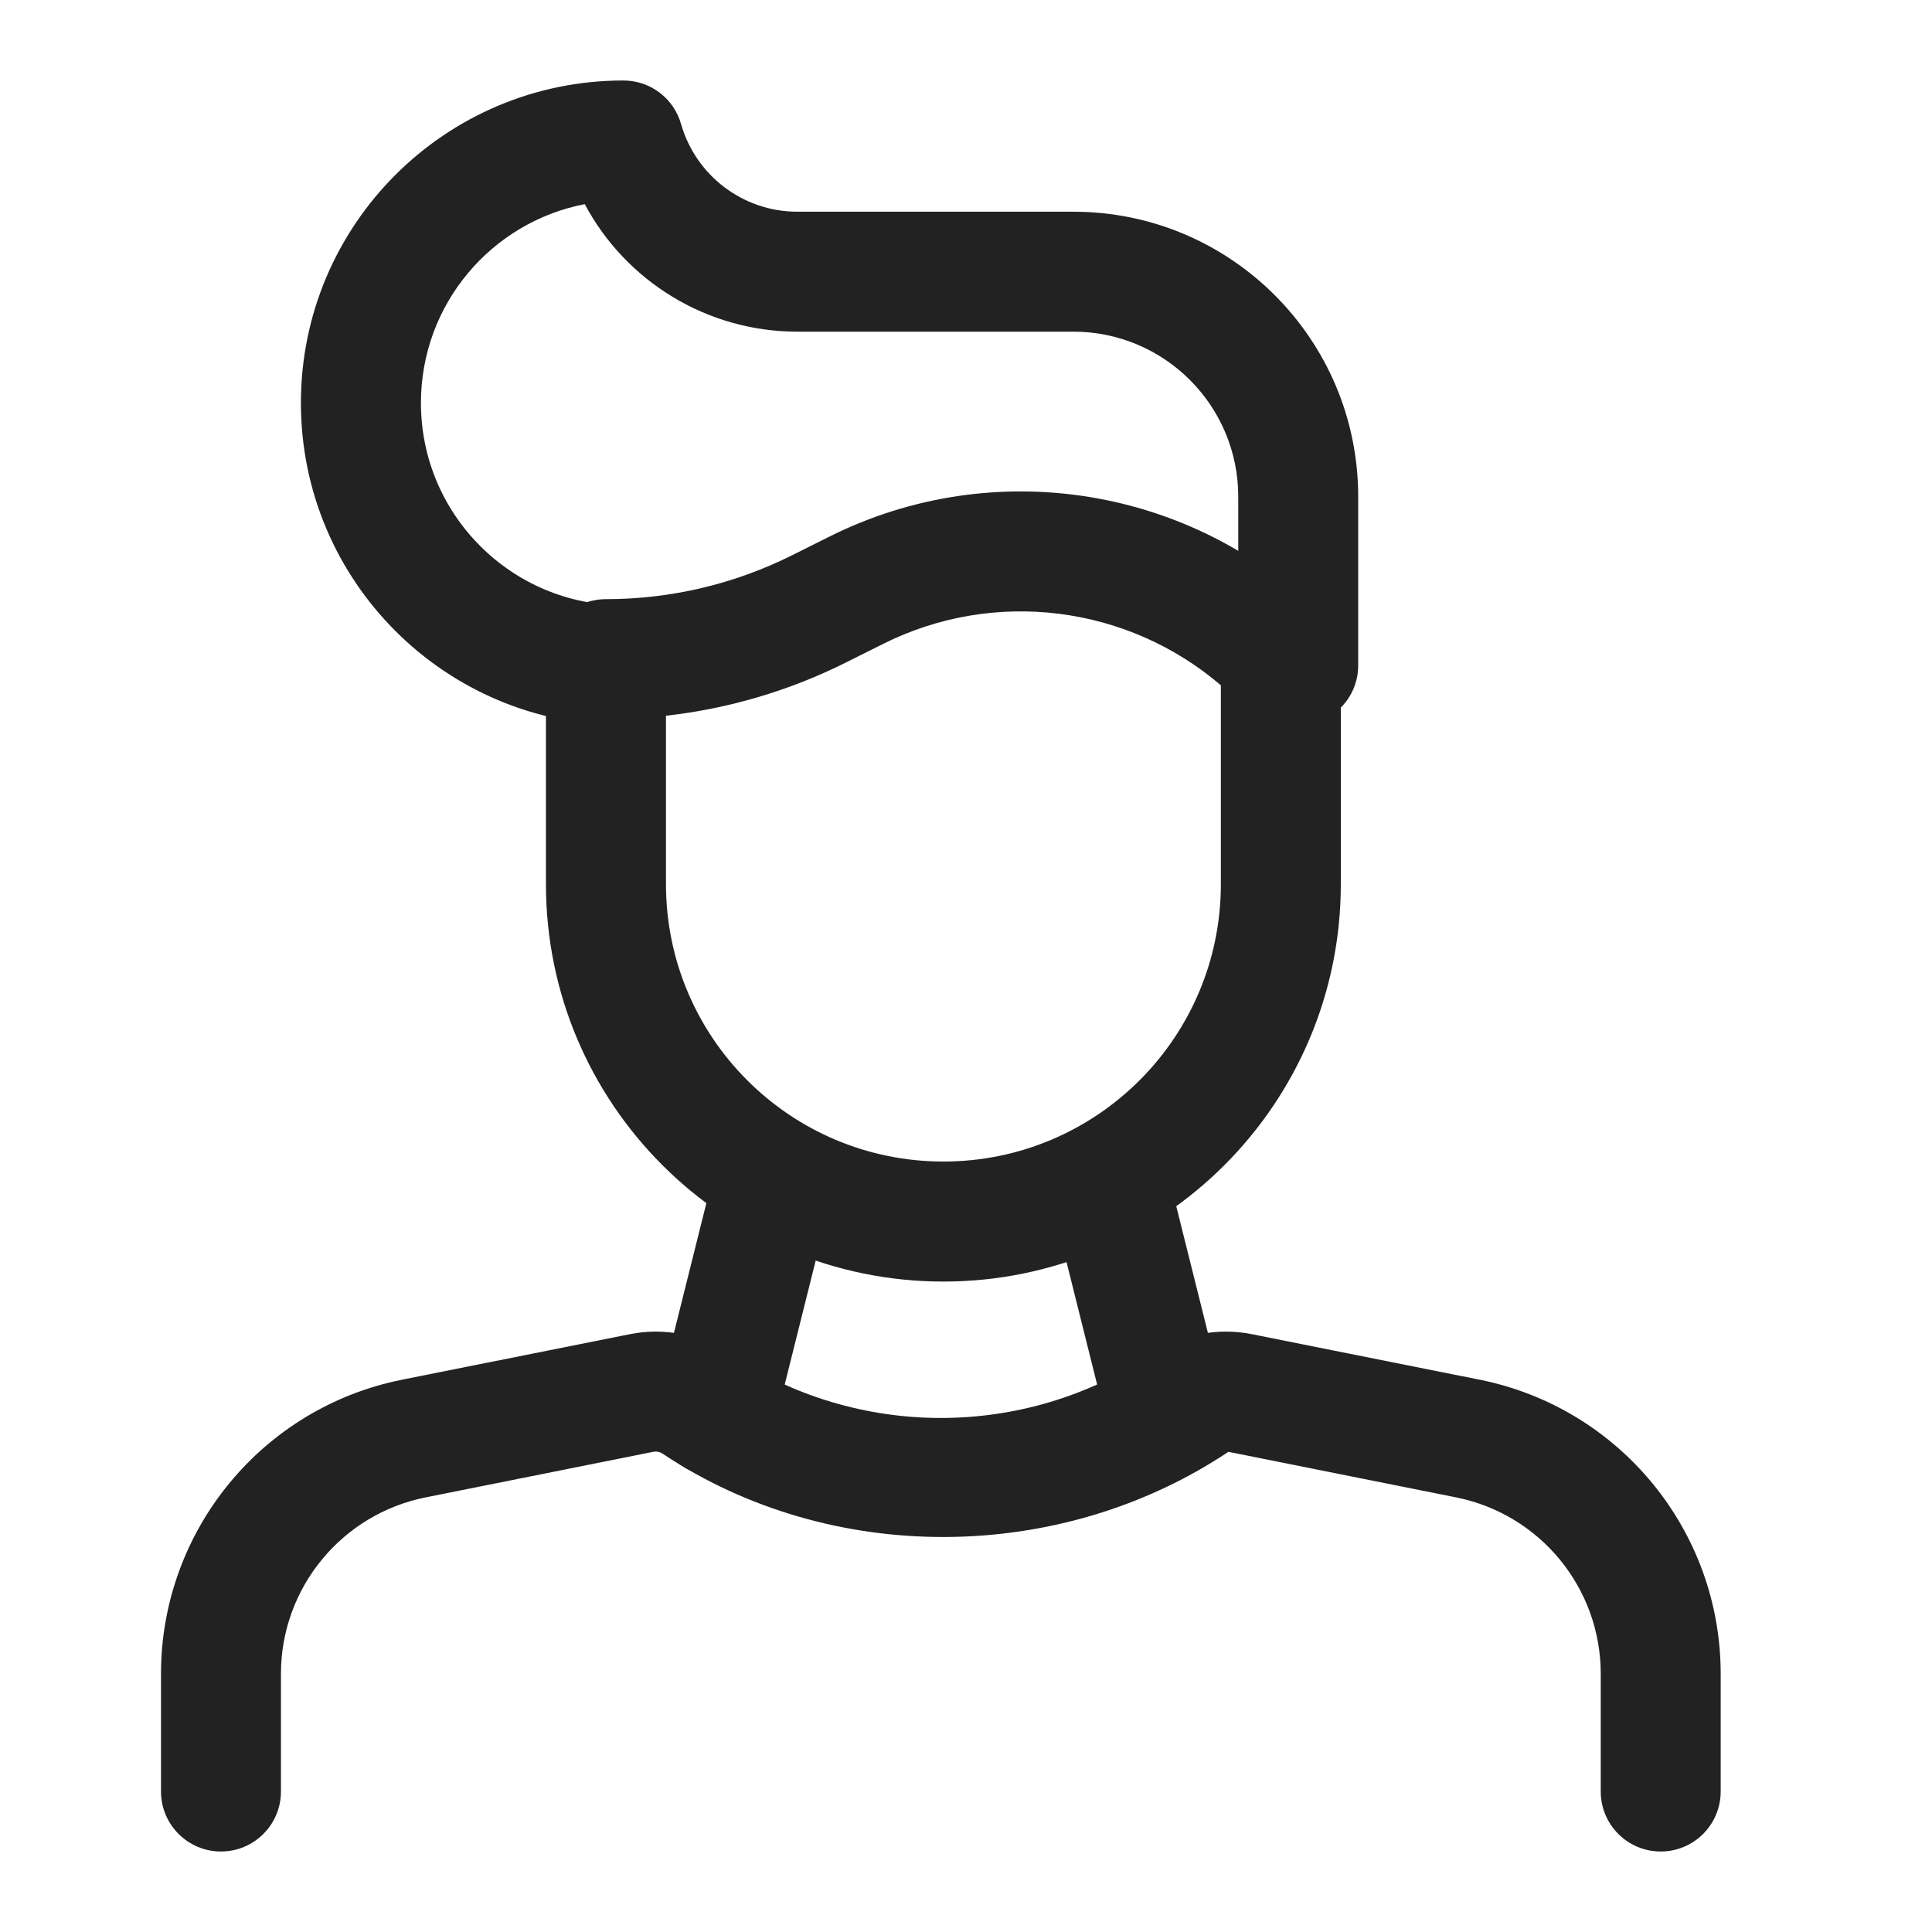
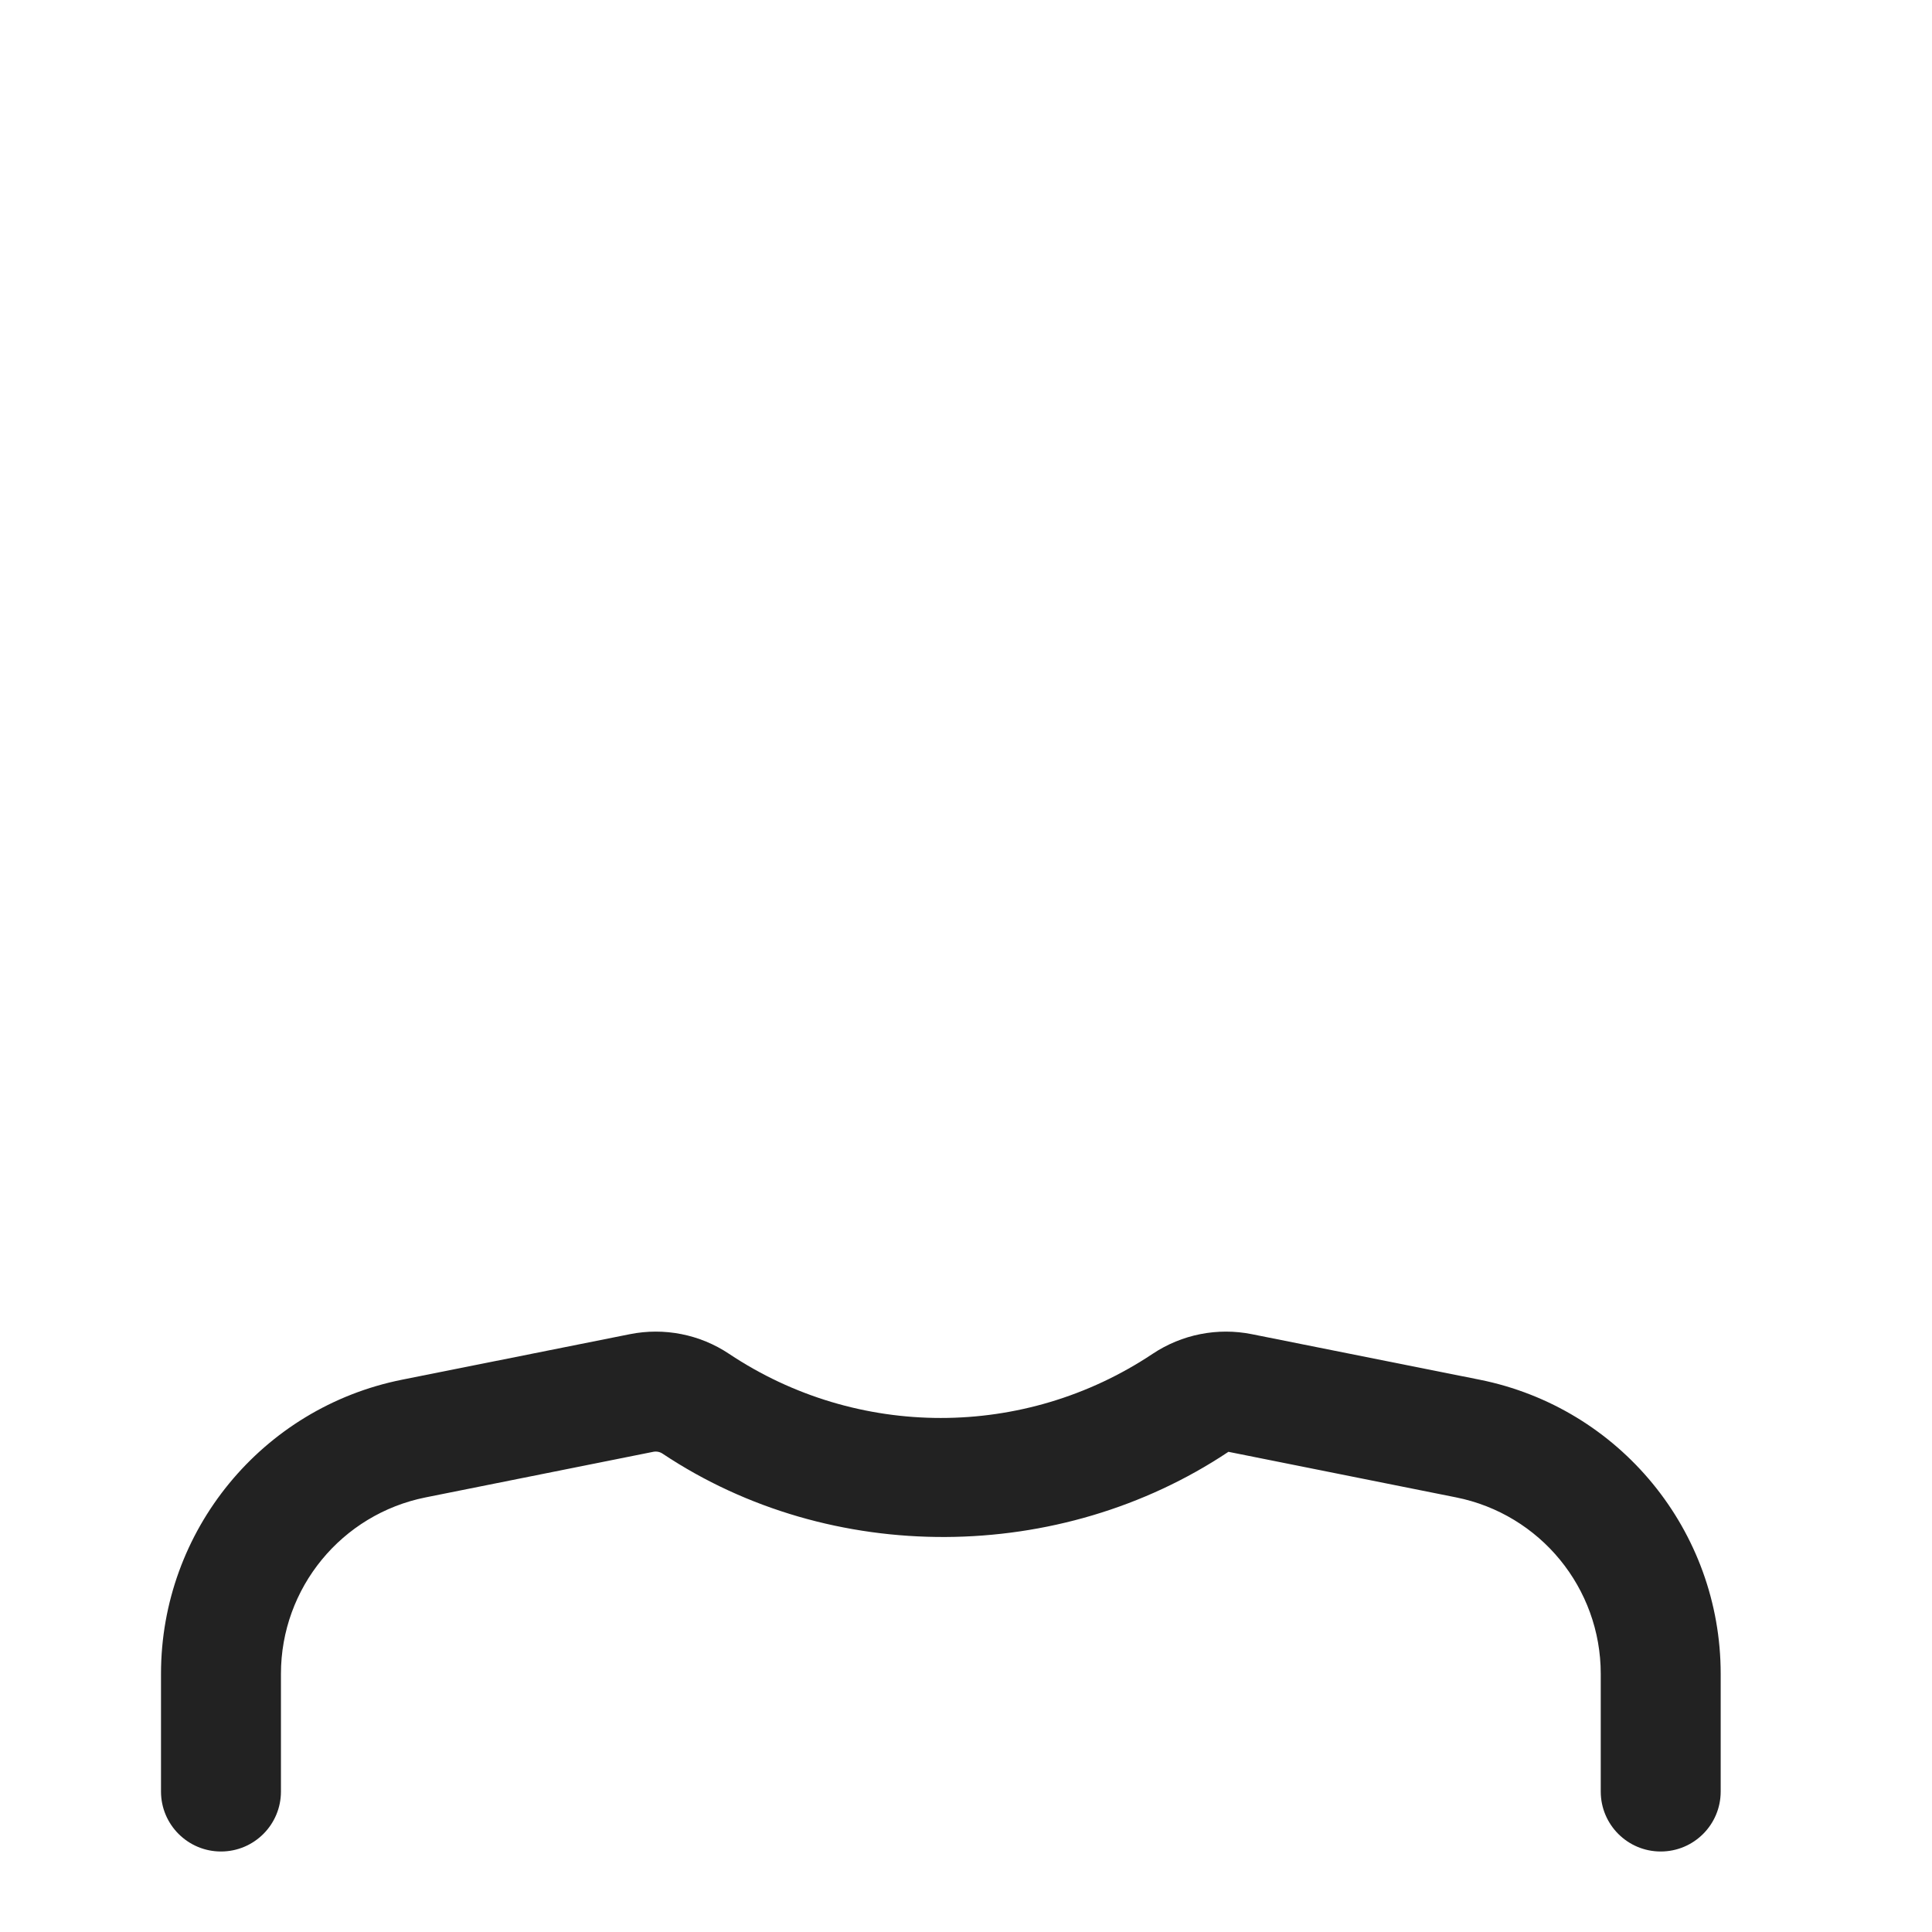
<svg xmlns="http://www.w3.org/2000/svg" width="24" height="24" viewBox="0 0 24 24" fill="none">
-   <path fill-rule="evenodd" clip-rule="evenodd" d="M6.782 10.983C6.782 13.709 8.993 15.92 11.719 15.92C14.446 15.92 16.656 13.709 16.656 10.983V8.188C16.656 7.99 16.578 7.801 16.438 7.661C14.82 6.044 12.349 5.643 10.303 6.666L10.303 6.666L9.841 6.897C9.123 7.256 8.331 7.443 7.527 7.443C7.116 7.443 6.782 7.777 6.782 8.188V10.983ZM11.719 14.429C9.816 14.429 8.273 12.886 8.273 10.983V8.891C9.049 8.804 9.806 8.581 10.508 8.23L10.508 8.23L10.97 7.999C10.97 7.999 10.97 7.999 10.97 7.999C12.353 7.307 14.006 7.52 15.166 8.513V10.983C15.166 12.886 13.623 14.429 11.719 14.429Z" fill="#222222" />
-   <path fill-rule="evenodd" clip-rule="evenodd" d="M3.738 5.005C3.738 7.218 5.532 9.011 7.744 9.011C8.155 9.011 8.489 8.677 8.489 8.266C8.489 7.854 8.155 7.52 7.744 7.52C6.355 7.52 5.229 6.394 5.229 5.005C5.229 3.78 6.104 2.76 7.264 2.536C7.776 3.496 8.783 4.12 9.905 4.12H13.333C14.465 4.12 15.382 5.038 15.382 6.17V8.266C15.382 8.677 15.716 9.011 16.127 9.011C16.539 9.011 16.872 8.677 16.872 8.266V6.17C16.872 4.215 15.288 2.63 13.333 2.63H9.905C9.234 2.63 8.645 2.185 8.46 1.54C8.369 1.22 8.077 1 7.744 1C5.532 1 3.738 2.793 3.738 5.005Z" fill="#222222" />
  <path fill-rule="evenodd" clip-rule="evenodd" d="M8.231 18.058C8.197 18.035 8.155 18.027 8.115 18.035L5.288 18.601C4.243 18.81 3.49 19.727 3.49 20.793V22.255C3.49 22.666 3.157 23 2.745 23C2.334 23 2 22.666 2 22.255V20.793C2 19.017 3.254 17.487 4.995 17.139L7.823 16.574C8.251 16.488 8.695 16.576 9.057 16.818C10.65 17.88 12.725 17.88 14.318 16.818C14.681 16.576 15.125 16.488 15.552 16.574L18.38 17.139C20.122 17.488 21.375 19.017 21.375 20.793V22.255C21.375 22.666 21.042 23 20.63 23C20.218 23 19.885 22.666 19.885 22.255V20.793C19.885 19.727 19.133 18.81 18.088 18.601L15.26 18.035M8.231 18.058C10.324 19.453 13.167 19.431 15.26 18.035Z" fill="#222222" />
-   <path fill-rule="evenodd" clip-rule="evenodd" d="M13.594 13.986C13.993 13.886 14.398 14.129 14.498 14.528L15.217 17.406C15.317 17.805 15.074 18.21 14.675 18.31C14.276 18.41 13.871 18.167 13.771 17.768L13.052 14.89C12.952 14.49 13.195 14.086 13.594 13.986Z" fill="#222222" />
-   <path fill-rule="evenodd" clip-rule="evenodd" d="M9.783 13.986C10.182 14.086 10.425 14.49 10.325 14.89L9.606 17.767C9.506 18.167 9.101 18.41 8.702 18.31C8.303 18.21 8.06 17.805 8.16 17.406L8.879 14.528C8.979 14.129 9.383 13.886 9.783 13.986Z" fill="#222222" />
</svg>